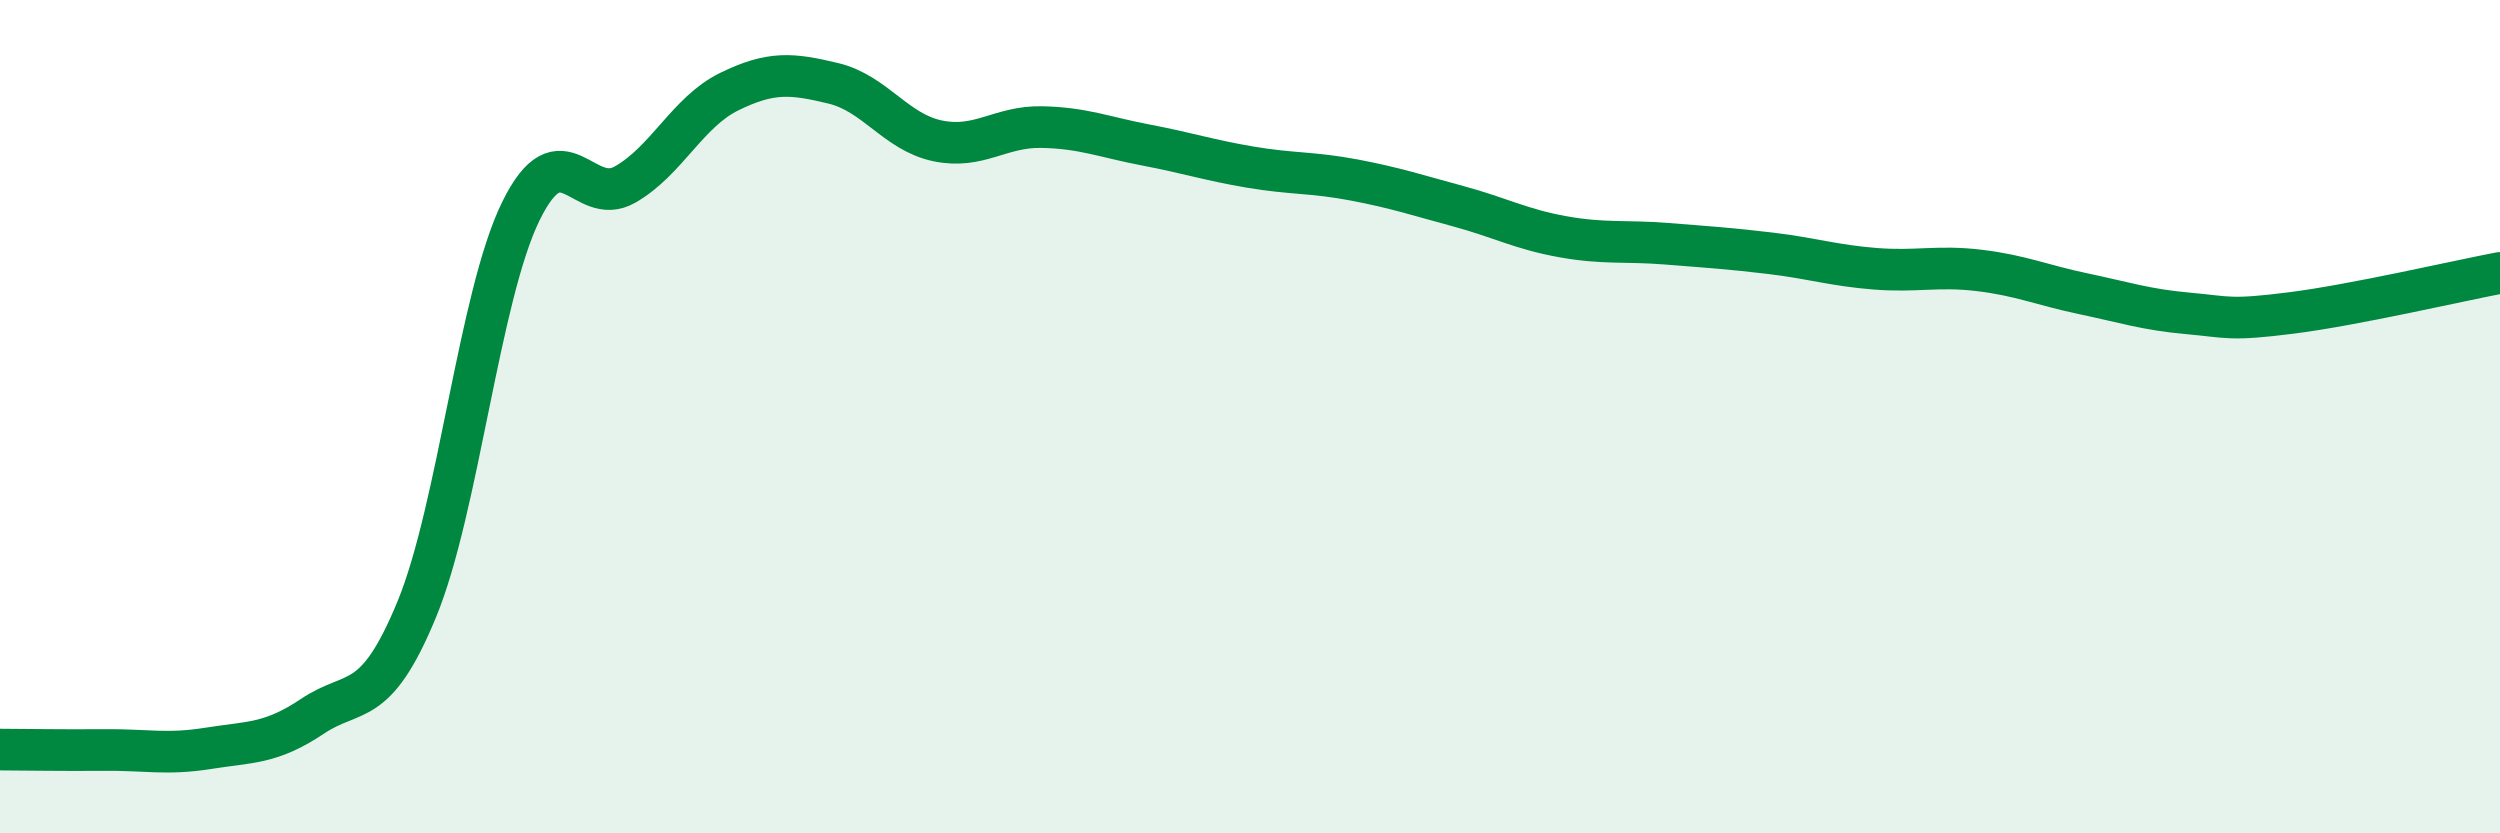
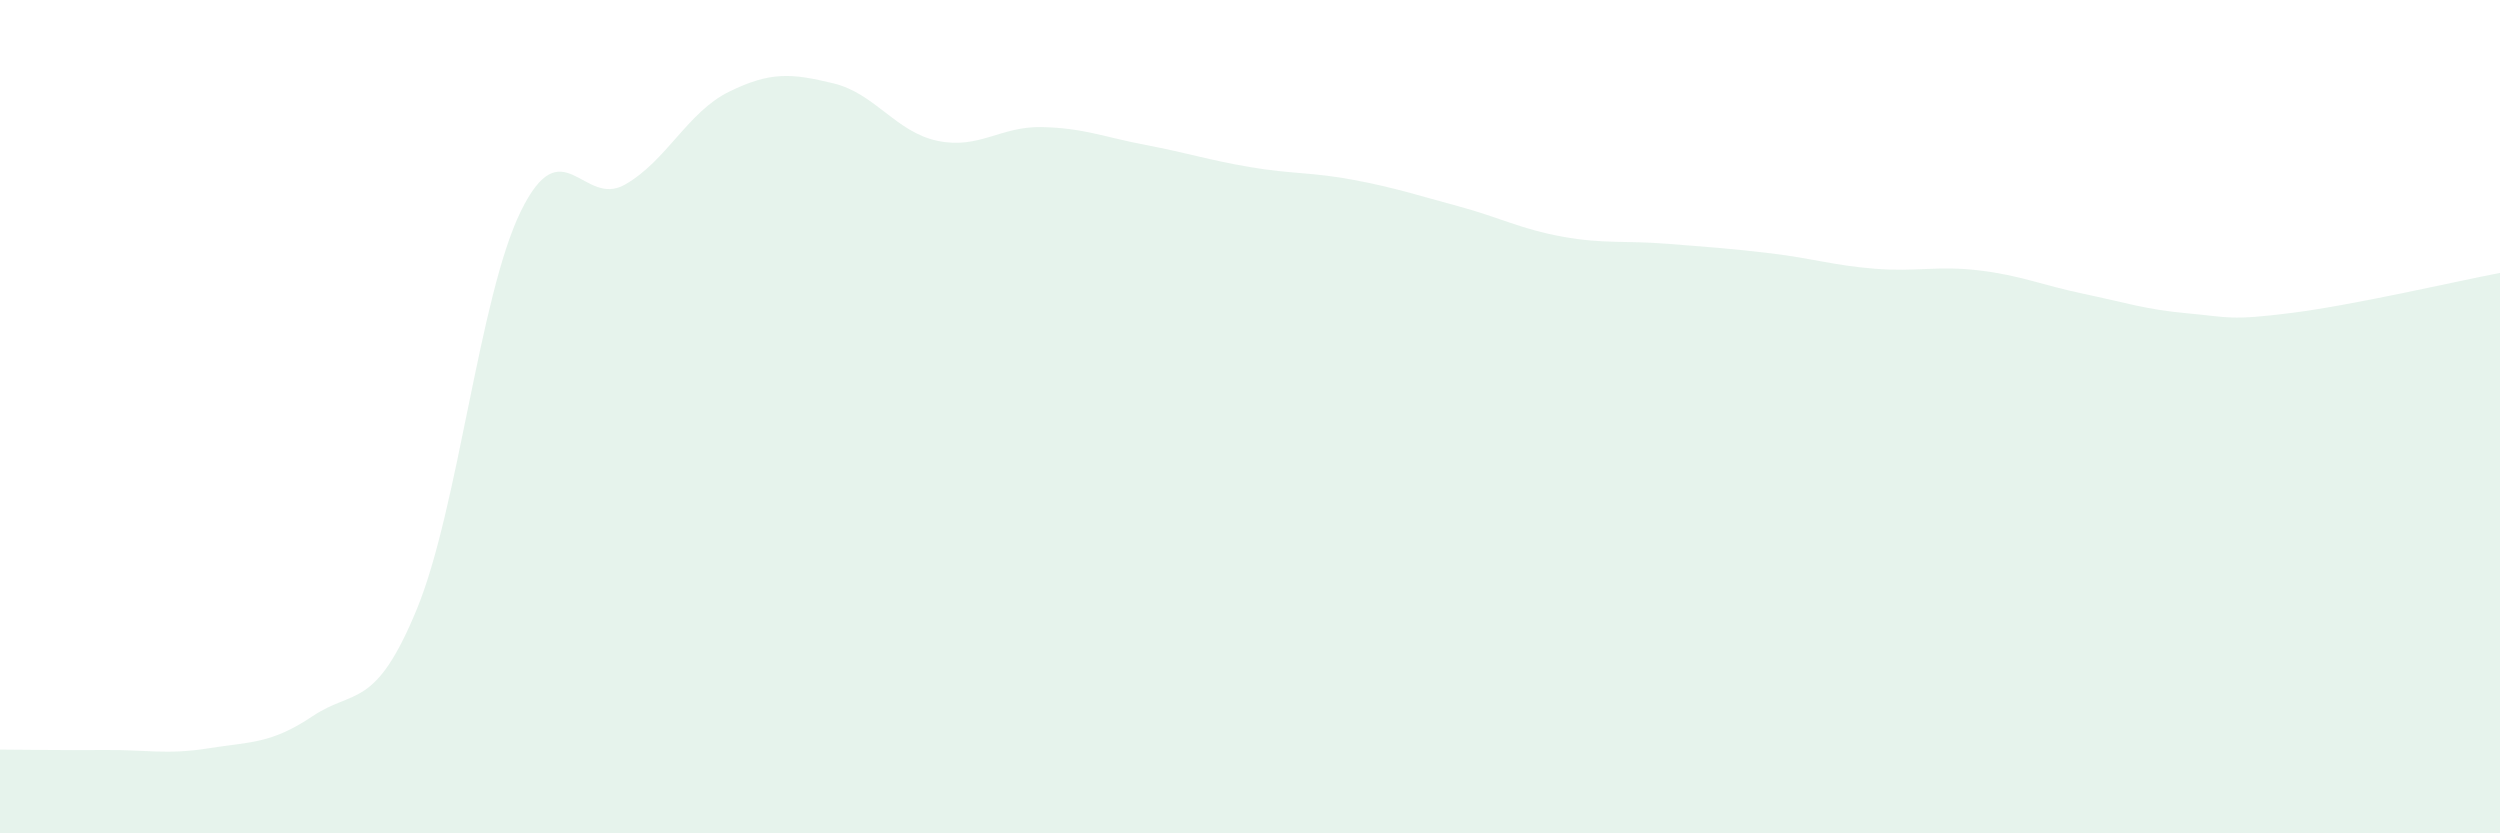
<svg xmlns="http://www.w3.org/2000/svg" width="60" height="20" viewBox="0 0 60 20">
  <path d="M 0,17.99 C 0.5,17.99 1.5,18.01 2.5,18 C 3.5,17.99 4,18.12 5,17.96 C 6,17.8 6.5,17.86 7.5,17.19 C 8.5,16.52 9,17.05 10,14.63 C 11,12.21 11.5,7.11 12.5,5.07 C 13.5,3.03 14,5 15,4.43 C 16,3.86 16.5,2.69 17.5,2.2 C 18.5,1.71 19,1.76 20,2 C 21,2.24 21.5,3.17 22.5,3.38 C 23.5,3.59 24,3.03 25,3.05 C 26,3.07 26.5,3.29 27.5,3.48 C 28.5,3.67 29,3.84 30,4.01 C 31,4.18 31.5,4.13 32.5,4.32 C 33.5,4.51 34,4.68 35,4.95 C 36,5.22 36.5,5.5 37.5,5.68 C 38.5,5.86 39,5.77 40,5.85 C 41,5.93 41.5,5.96 42.5,6.08 C 43.5,6.2 44,6.37 45,6.45 C 46,6.53 46.5,6.37 47.5,6.49 C 48.5,6.61 49,6.84 50,7.05 C 51,7.26 51.5,7.43 52.5,7.52 C 53.5,7.61 53.5,7.7 55,7.51 C 56.5,7.32 59,6.74 60,6.55L60 20L0 20Z" fill="#008740" opacity="0.1" stroke-linecap="round" stroke-linejoin="round" />
-   <path d="M 0,17.99 C 0.5,17.99 1.5,18.01 2.5,18 C 3.5,17.99 4,18.12 5,17.96 C 6,17.8 6.5,17.86 7.5,17.19 C 8.5,16.52 9,17.05 10,14.63 C 11,12.21 11.5,7.11 12.5,5.07 C 13.5,3.03 14,5 15,4.43 C 16,3.86 16.5,2.69 17.5,2.2 C 18.5,1.71 19,1.76 20,2 C 21,2.24 21.5,3.17 22.5,3.38 C 23.5,3.59 24,3.03 25,3.05 C 26,3.07 26.5,3.29 27.5,3.48 C 28.5,3.67 29,3.84 30,4.01 C 31,4.18 31.5,4.13 32.5,4.32 C 33.5,4.51 34,4.68 35,4.95 C 36,5.22 36.5,5.5 37.5,5.68 C 38.5,5.86 39,5.77 40,5.85 C 41,5.93 41.5,5.96 42.5,6.08 C 43.5,6.2 44,6.37 45,6.45 C 46,6.53 46.5,6.37 47.5,6.49 C 48.5,6.61 49,6.84 50,7.05 C 51,7.26 51.5,7.43 52.5,7.52 C 53.5,7.61 53.5,7.7 55,7.51 C 56.5,7.32 59,6.74 60,6.55" stroke="#008740" stroke-width="1" fill="none" stroke-linecap="round" stroke-linejoin="round" />
</svg>